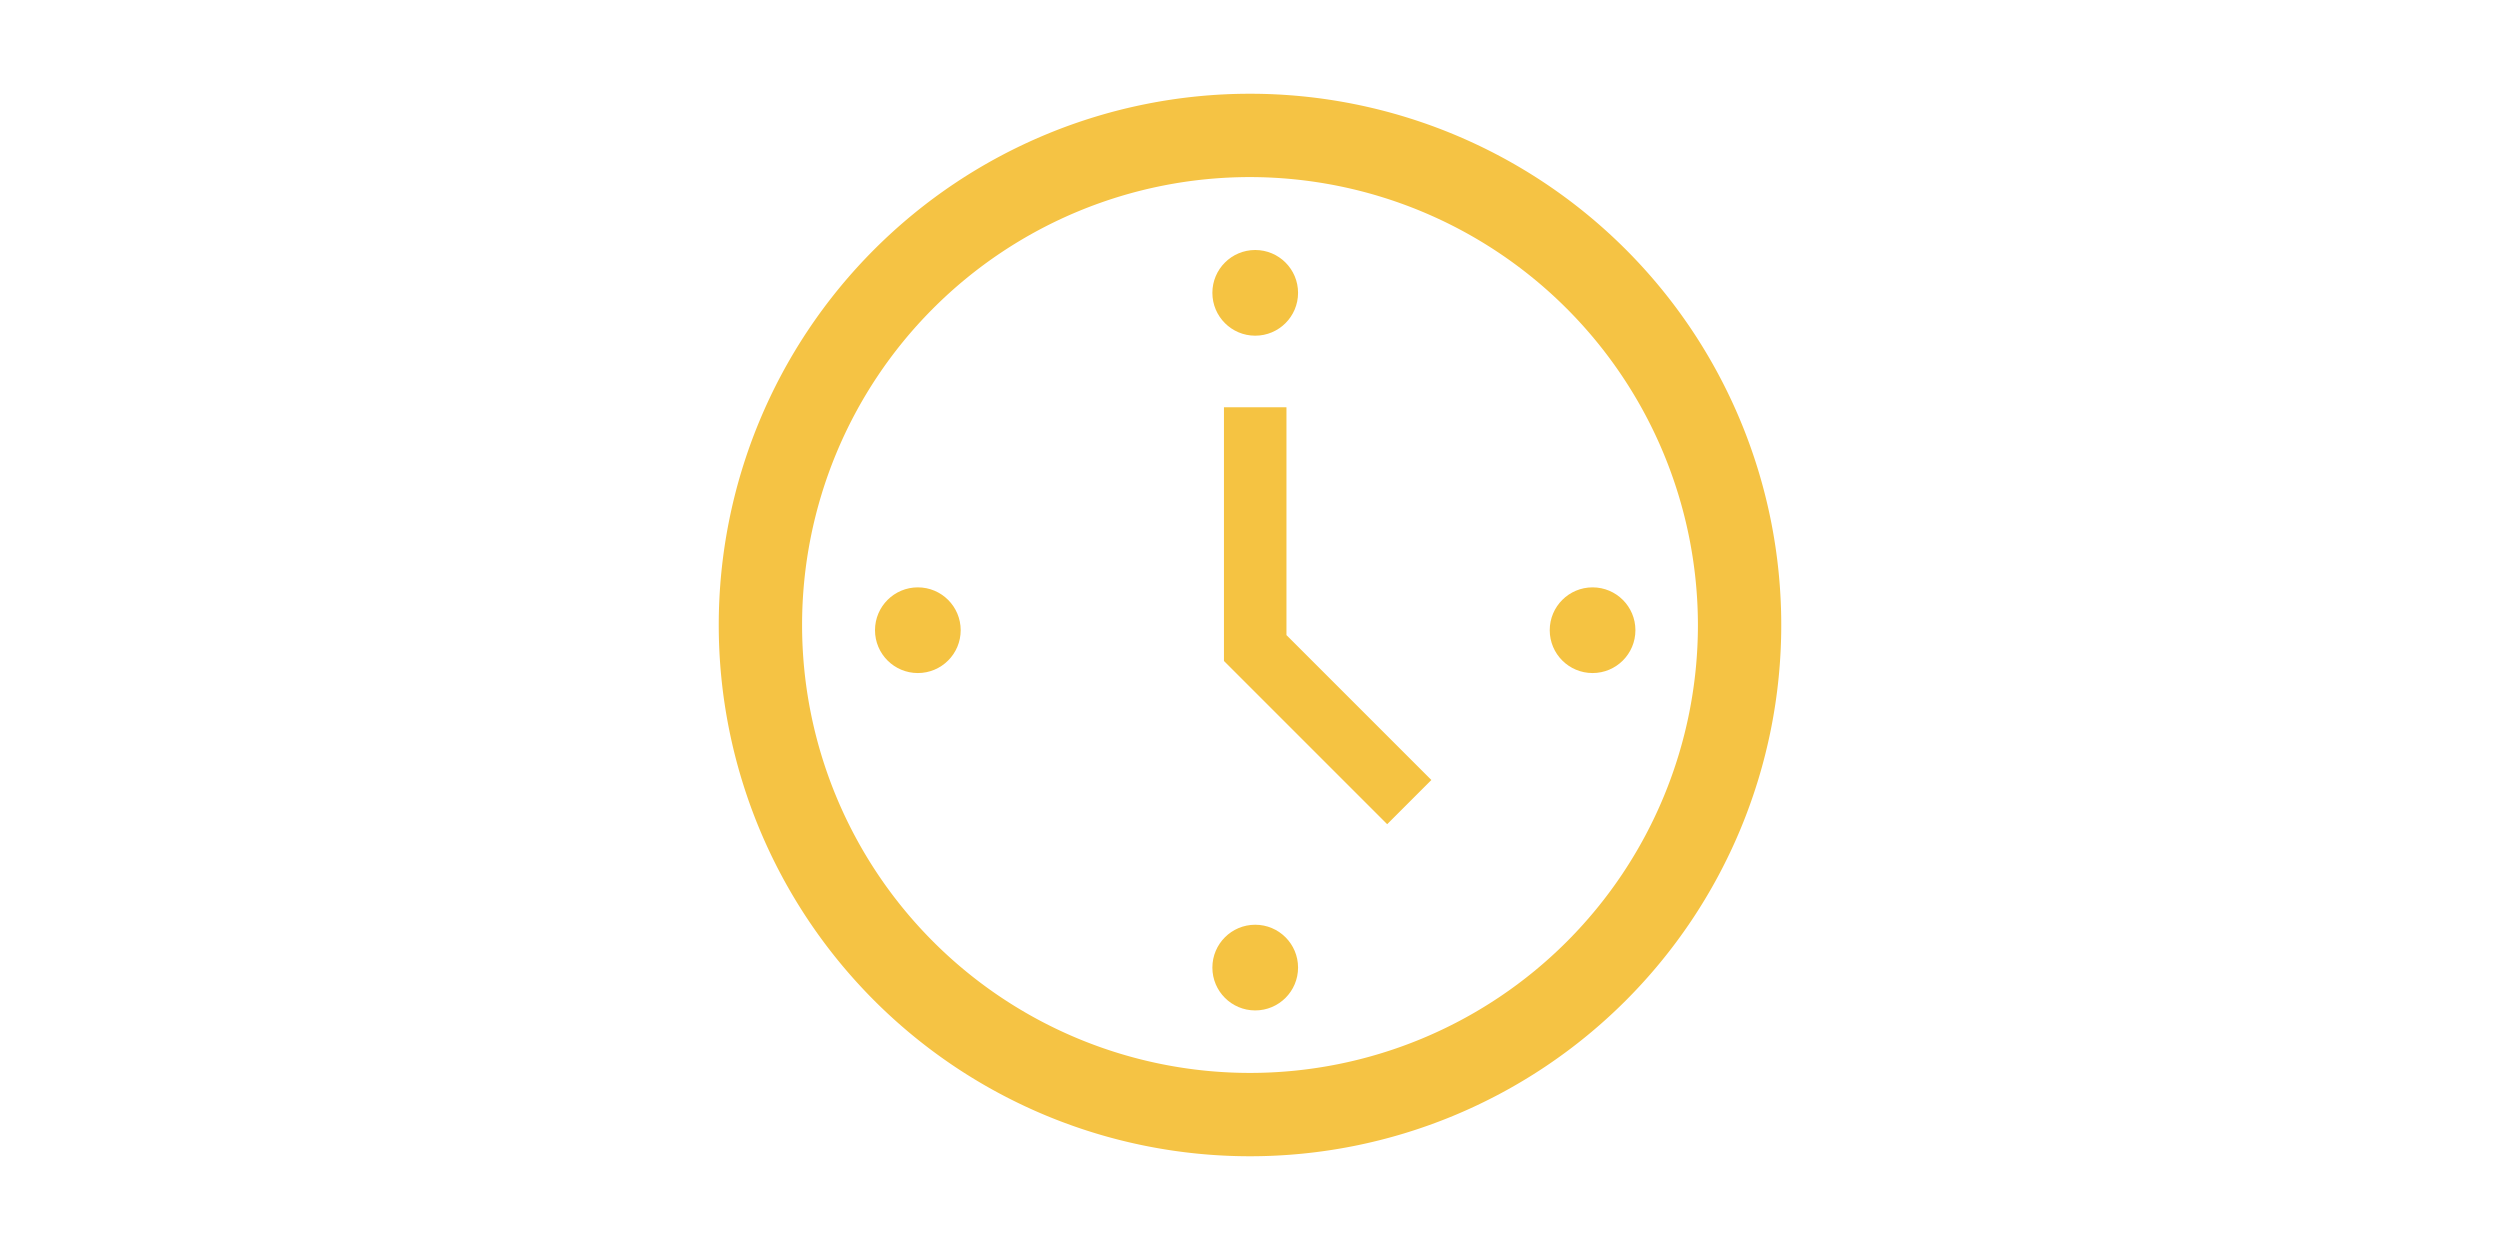
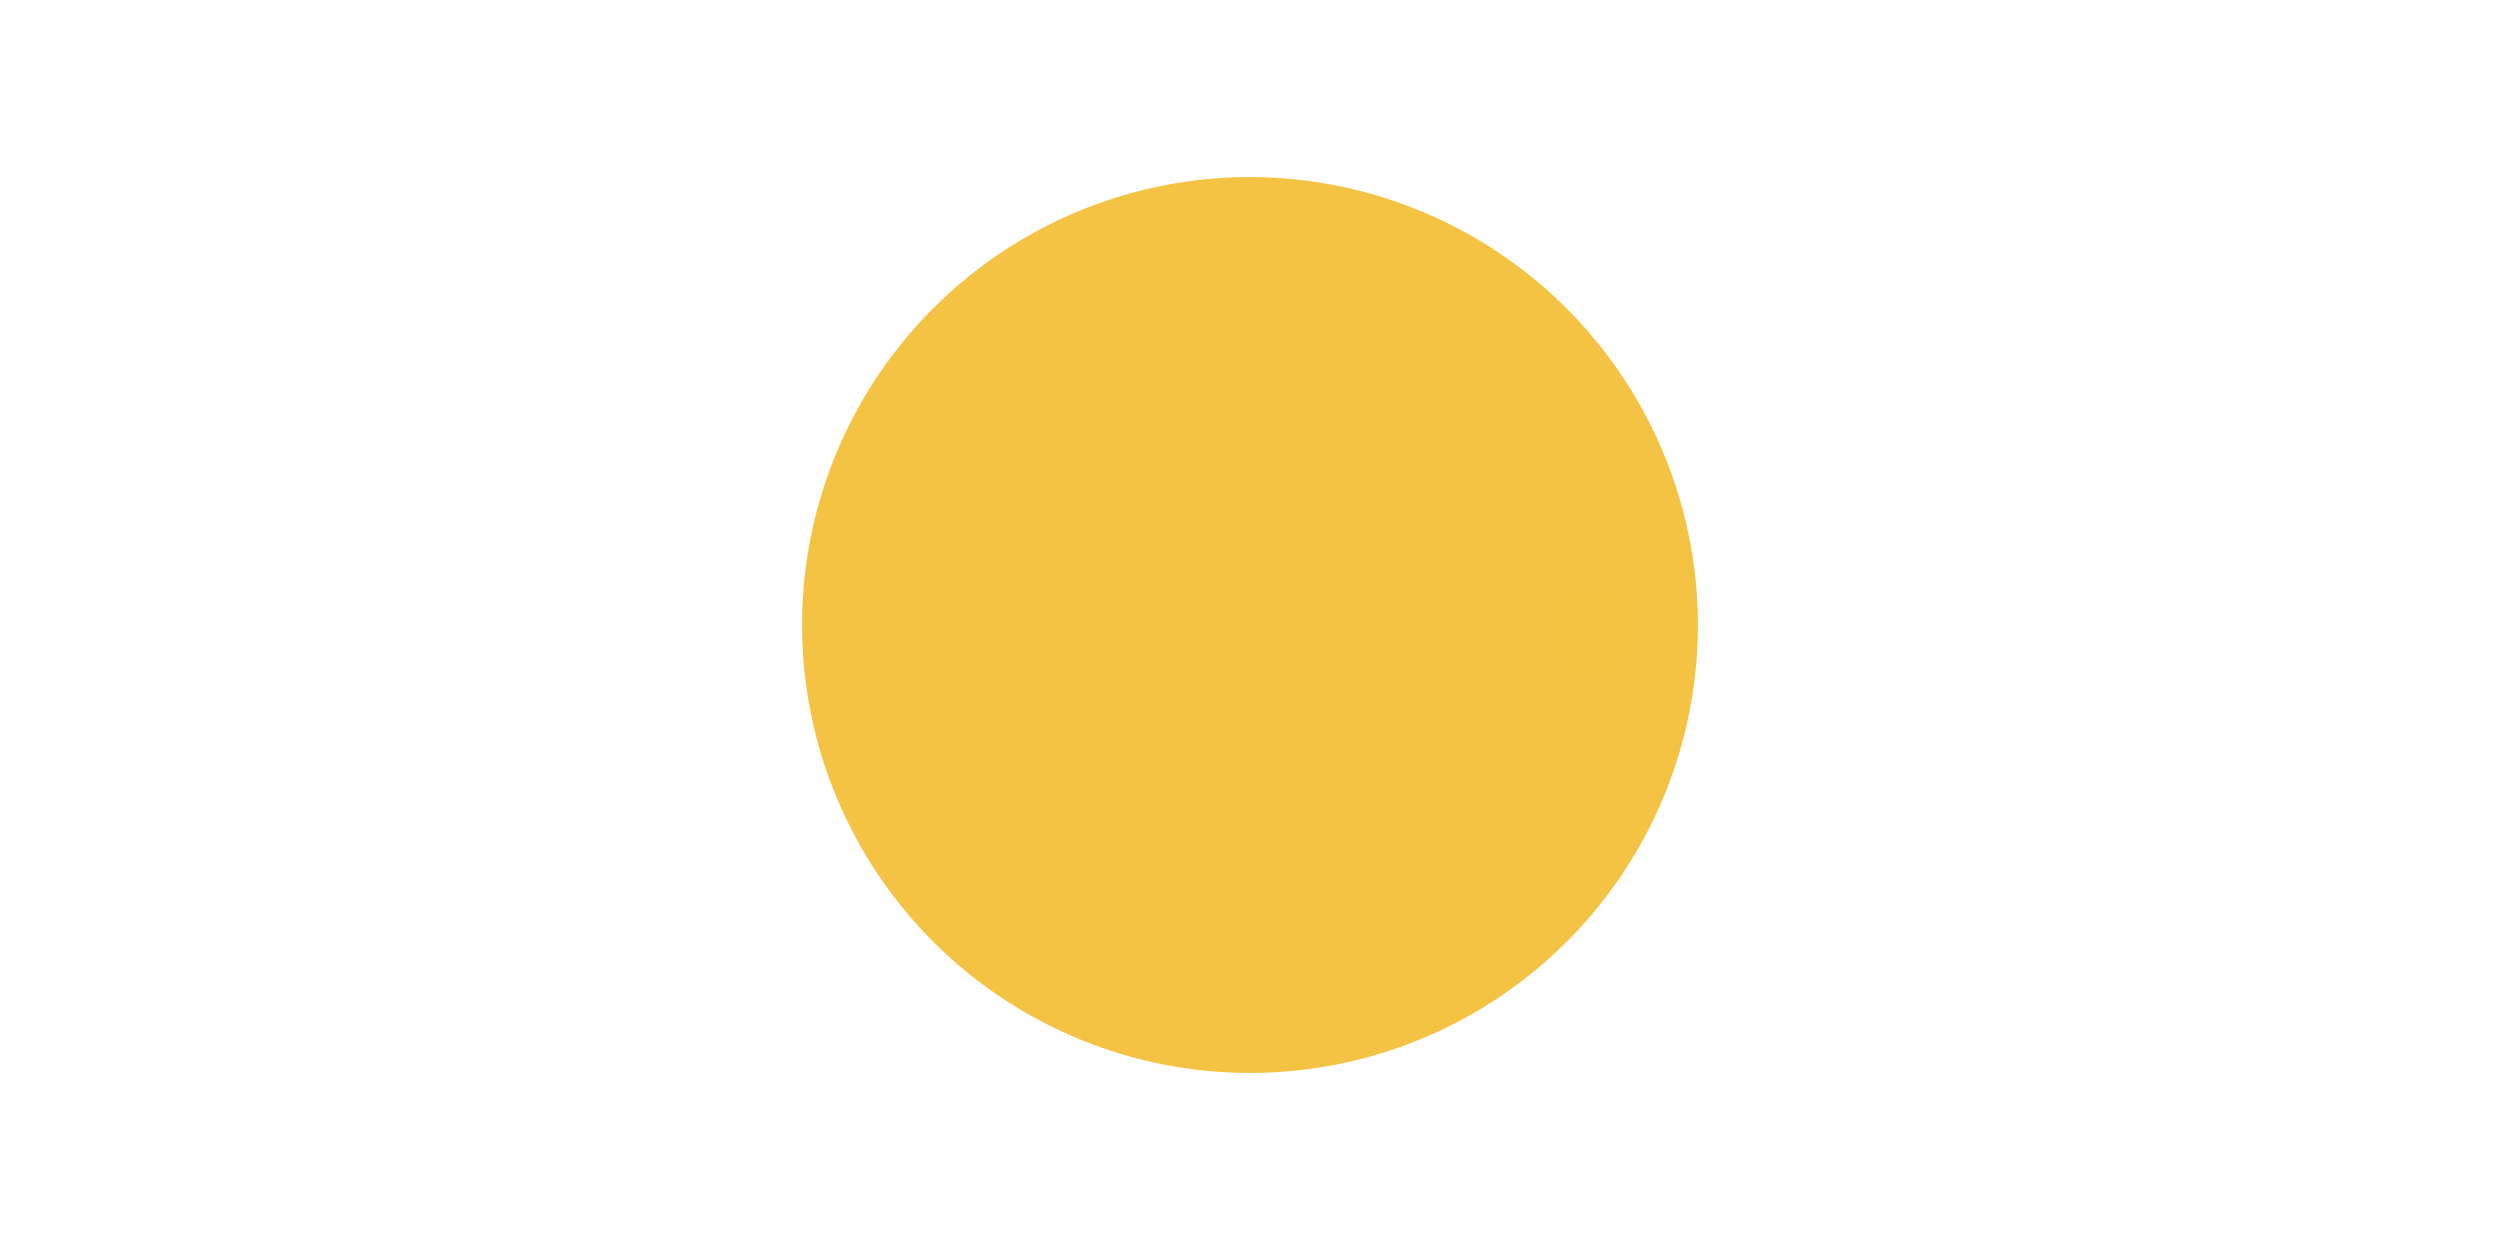
<svg xmlns="http://www.w3.org/2000/svg" width="240" height="120" viewBox="0 0 240 120">
  <g id="recruitment-info-data-img02" transform="translate(-15941 -1270)">
-     <rect id="長方形_304" data-name="長方形 304" width="240" height="120" transform="translate(15941 1270)" fill="none" />
    <g id="グループ_637" data-name="グループ 637">
-       <path id="楕円形_113" data-name="楕円形 113" d="M51,8A43,43,0,1,0,94,51,43.049,43.049,0,0,0,51,8m0-8A51,51,0,1,1,0,51,51,51,0,0,1,51,0Z" transform="translate(16010 1279)" fill="#f5c344" />
+       <path id="楕円形_113" data-name="楕円形 113" d="M51,8A43,43,0,1,0,94,51,43.049,43.049,0,0,0,51,8m0-8Z" transform="translate(16010 1279)" fill="#f5c344" />
      <g id="グループ_630" data-name="グループ 630" transform="translate(-0.5 -1)">
-         <circle id="楕円形_114" data-name="楕円形 114" cx="4.113" cy="4.113" r="4.113" transform="translate(16057.888 1295)" fill="#f5c342" />
-         <circle id="楕円形_115" data-name="楕円形 115" cx="4.113" cy="4.113" r="4.113" transform="translate(16057.888 1359.775)" fill="#f5c342" />
        <circle id="楕円形_114-2" data-name="楕円形 114" cx="4.113" cy="4.113" r="4.113" transform="translate(16098.5 1327.387) rotate(90)" fill="#f5c342" />
-         <circle id="楕円形_115-2" data-name="楕円形 115" cx="4.113" cy="4.113" r="4.113" transform="translate(16033.726 1327.387) rotate(90)" fill="#f5c342" />
      </g>
-       <path id="パス_2228" data-name="パス 2228" d="M16074.168,1349.123l-15.668-15.667V1309.1h6v21.87l13.91,13.91Z" fill="#f5c342" />
    </g>
  </g>
</svg>